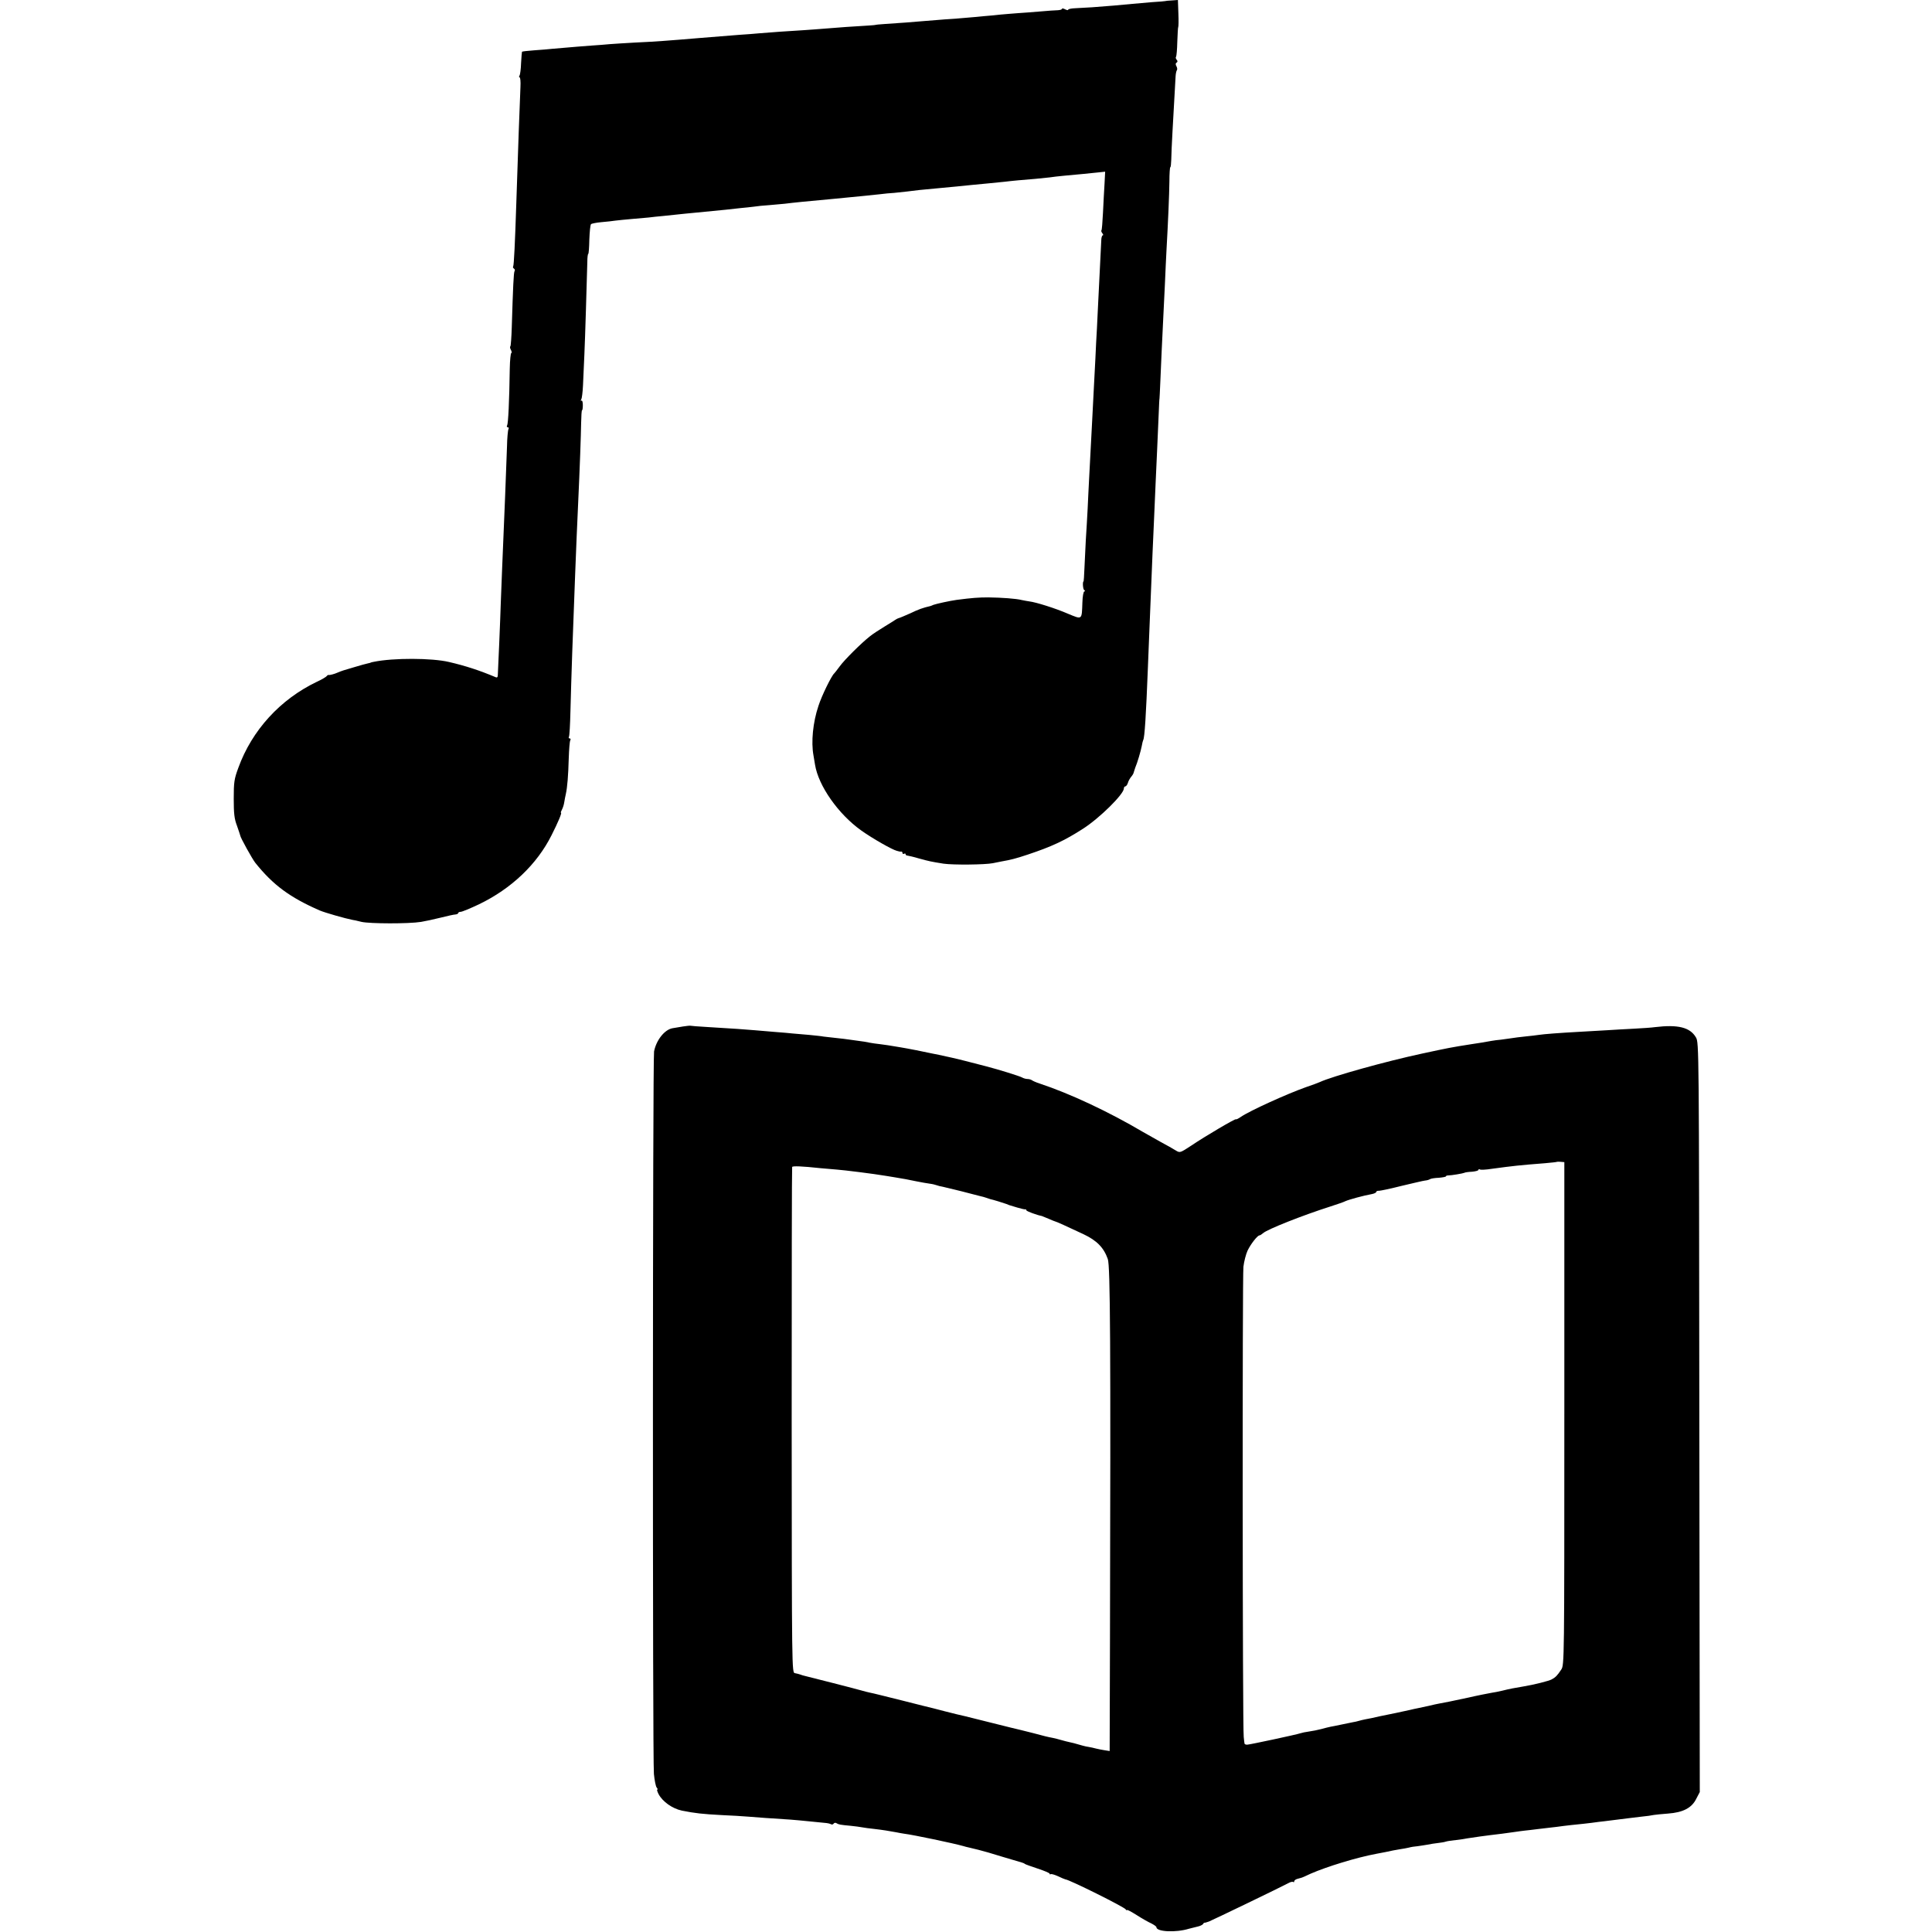
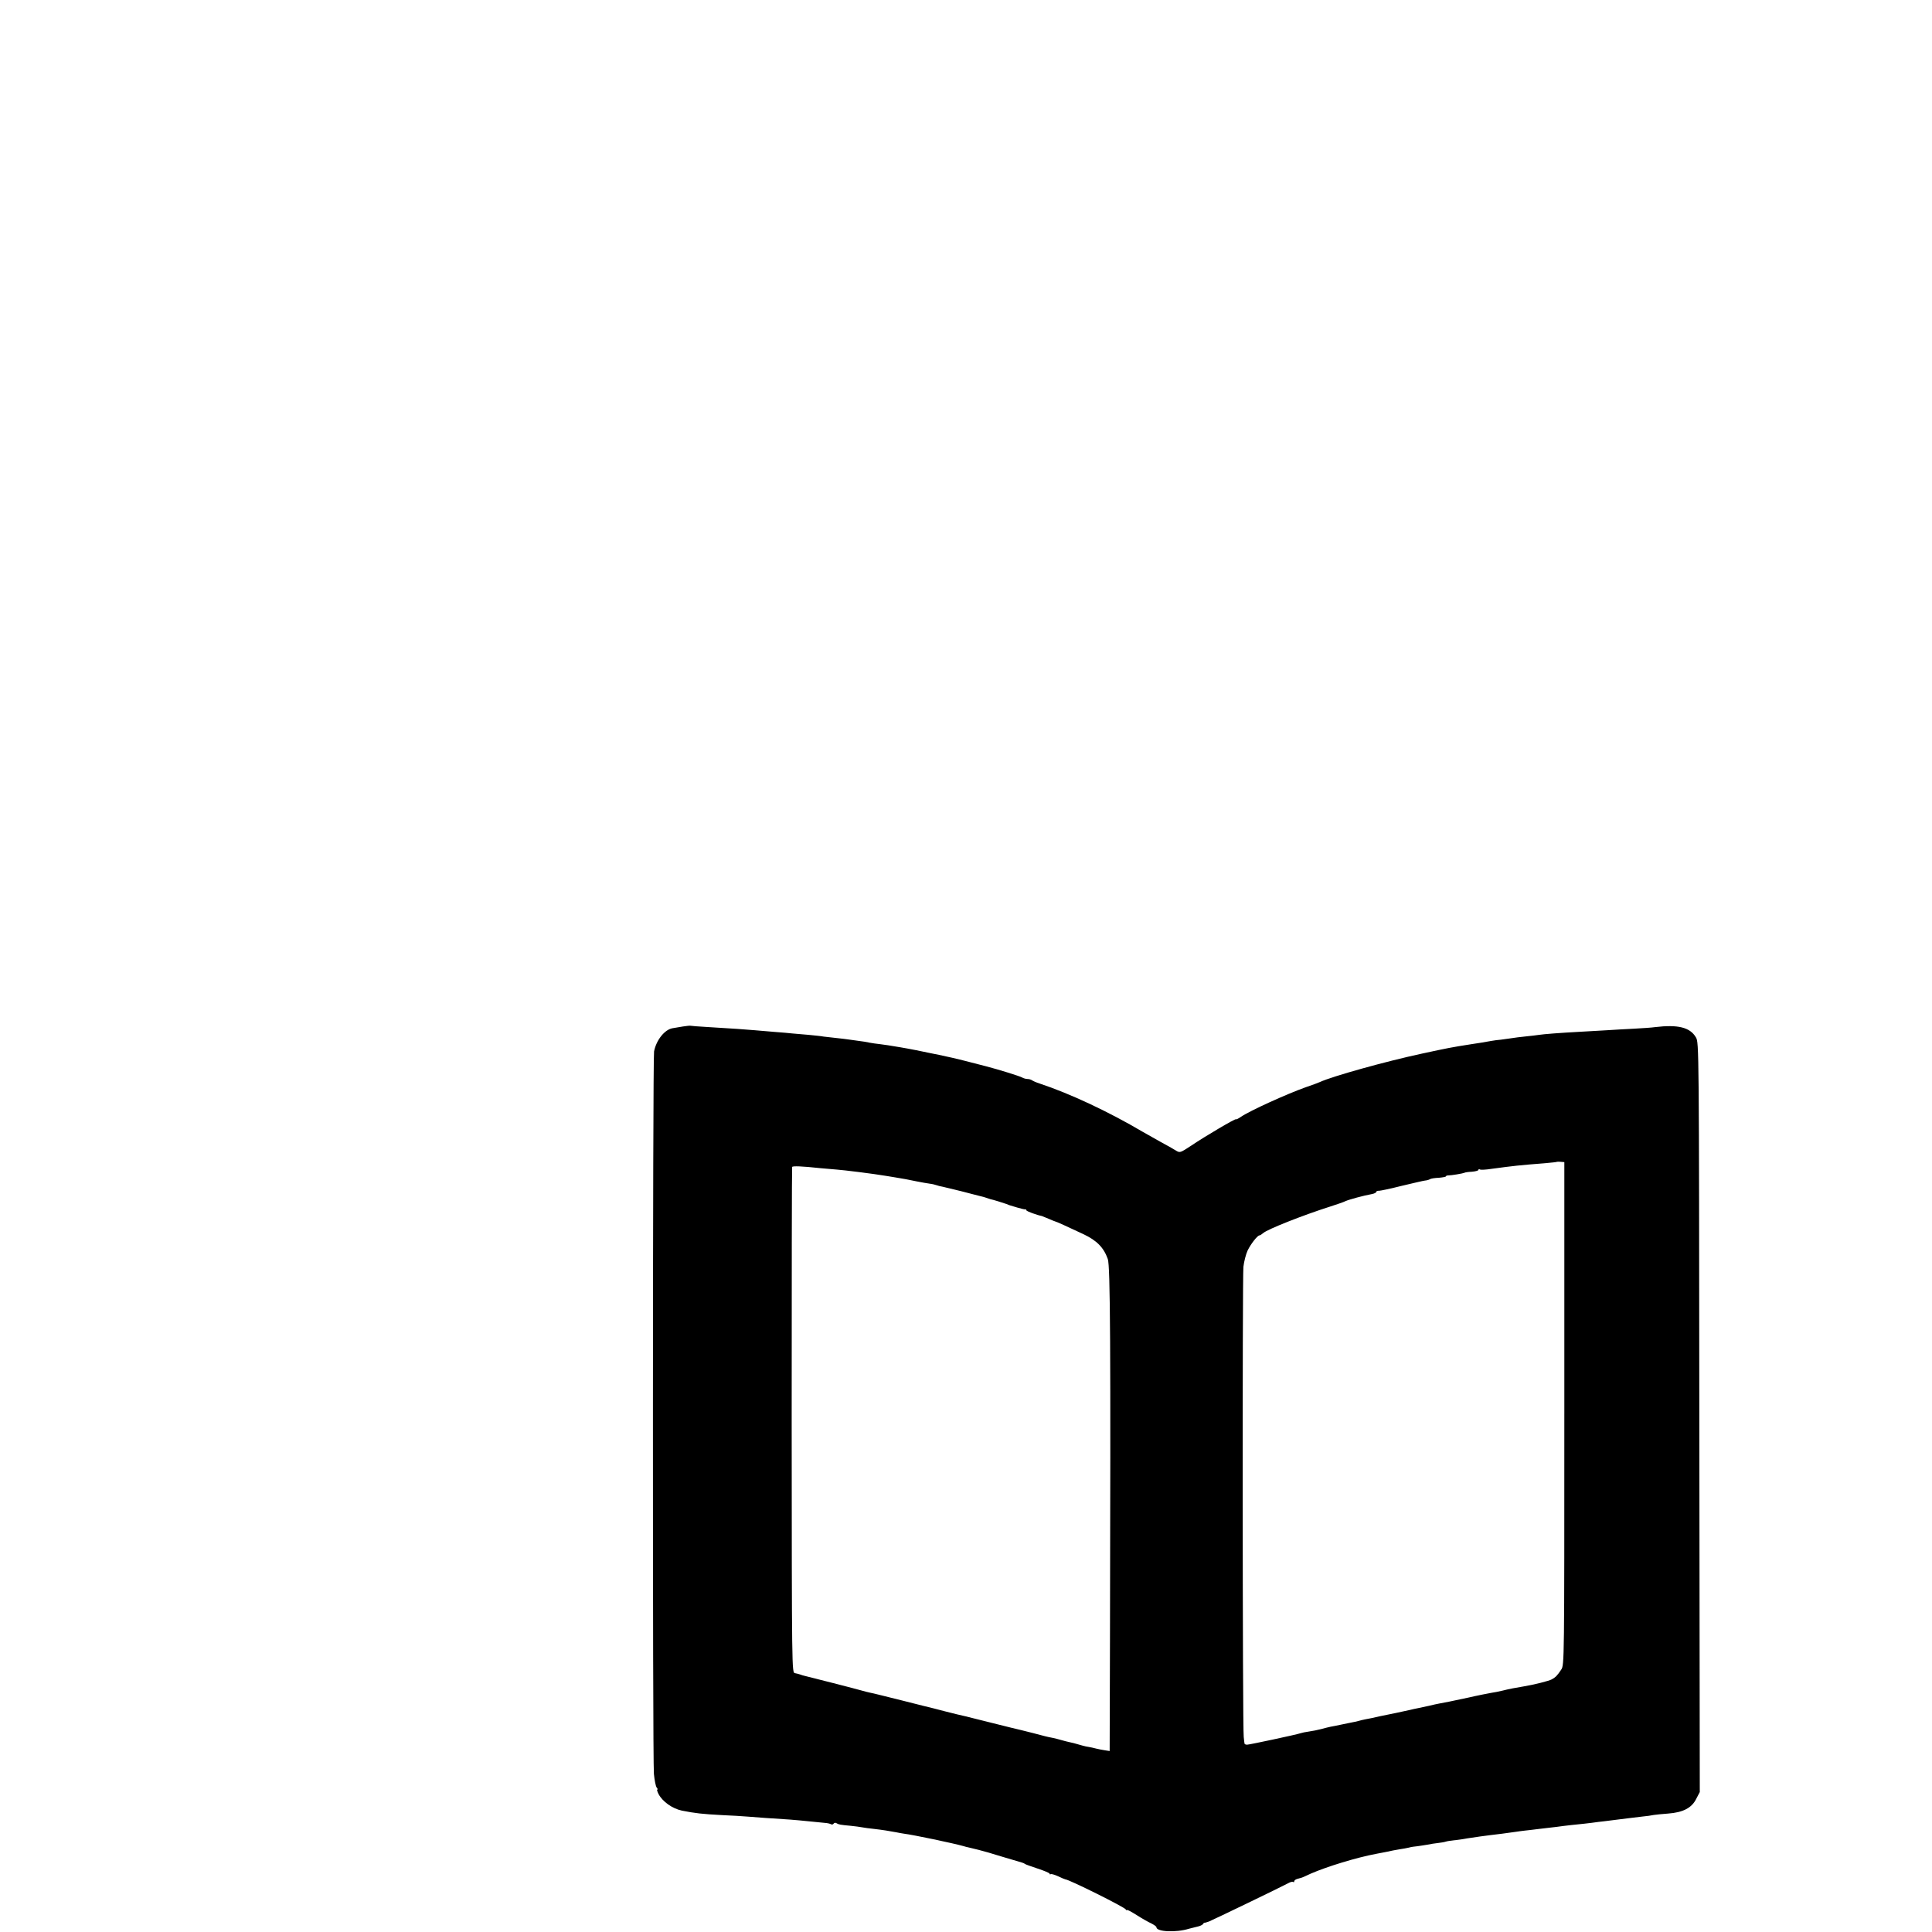
<svg xmlns="http://www.w3.org/2000/svg" version="1.0" width="1248pt" height="1248pt" viewBox="0 0 1248 1248" preserveAspectRatio="xMidYMid meet">
  <g transform="translate(0,1248) scale(0.1,-0.1)" fill="#000000" stroke="none">
-     <path d="M7527 12473 c-1 -1 -40 -4 -87 -7 -47 -4 -103 -9 -125 -11 -22 -2 -76 -7 -120 -11 -44 -3 -107 -8 -140 -11 -33 -2 -81 -5 -107 -6 -27 -1 -48 -5 -48 -10 0 -4 -9 -3 -20 3 -11 6 -20 7 -20 3 0 -5 -12 -8 -27 -9 -16 0 -66 -4 -113 -8 -47 -4 -112 -9 -145 -11 -33 -2 -82 -7 -110 -9 -27 -3 -75 -8 -105 -10 -30 -3 -80 -8 -110 -10 -30 -3 -95 -8 -144 -11 -49 -4 -105 -8 -125 -10 -53 -5 -197 -16 -266 -20 -33 -2 -60 -5 -60 -6 0 -1 -20 -2 -45 -4 -72 -4 -220 -14 -285 -20 -33 -3 -94 -7 -135 -10 -41 -3 -111 -7 -155 -10 -44 -3 -102 -8 -130 -10 -27 -3 -86 -7 -130 -10 -155 -12 -181 -14 -250 -20 -201 -17 -293 -24 -425 -30 -58 -3 -130 -8 -160 -10 -30 -3 -82 -7 -115 -9 -54 -4 -118 -9 -255 -21 -25 -3 -79 -7 -120 -10 -41 -3 -76 -7 -78 -9 -1 -2 -4 -35 -6 -73 -1 -38 -6 -75 -10 -81 -4 -7 -4 -12 1 -12 4 0 7 -28 5 -62 -8 -190 -13 -339 -27 -758 -8 -246 -15 -393 -20 -401 -3 -4 -1 -10 5 -14 6 -4 8 -11 4 -16 -6 -10 -10 -101 -18 -362 -2 -65 -6 -120 -9 -124 -4 -3 -2 -14 4 -24 5 -11 6 -19 2 -19 -4 0 -9 -46 -10 -103 -3 -209 -10 -354 -17 -365 -4 -7 -2 -12 4 -12 6 0 8 -5 5 -11 -4 -6 -9 -59 -10 -117 -5 -154 -17 -444 -31 -777 -3 -82 -7 -186 -9 -230 -1 -44 -6 -161 -10 -260 -5 -99 -8 -190 -9 -203 0 -16 -4 -21 -15 -16 -102 43 -193 73 -301 98 -110 26 -359 27 -485 1 -11 -2 -20 -4 -20 -5 0 -1 -8 -3 -18 -5 -10 -2 -51 -13 -90 -25 -63 -18 -84 -25 -107 -35 -17 -8 -50 -17 -56 -15 -4 1 -10 -2 -13 -7 -3 -5 -33 -23 -66 -38 -235 -113 -417 -312 -505 -554 -27 -73 -30 -93 -30 -201 0 -96 4 -130 21 -174 11 -31 20 -59 21 -63 0 -12 78 -152 97 -176 115 -144 224 -224 416 -308 32 -14 169 -53 212 -61 5 0 31 -6 59 -13 54 -12 302 -13 384 0 25 4 81 16 125 27 44 11 88 21 98 21 9 1 17 5 17 9 0 4 7 8 16 8 9 0 62 22 119 49 209 101 374 258 468 446 42 83 68 145 61 145 -3 0 0 9 6 20 6 11 13 33 15 48 2 15 7 38 10 52 10 44 16 122 19 231 2 58 6 111 10 117 4 7 2 12 -4 12 -6 0 -8 5 -5 10 4 6 8 81 10 168 5 201 16 521 30 872 3 63 7 176 10 250 3 74 8 176 10 225 10 213 18 436 19 512 1 46 3 83 6 83 3 0 5 15 5 34 0 19 -4 32 -9 28 -5 -3 -6 1 -1 8 4 7 9 47 11 89 2 42 6 132 9 201 5 110 15 446 19 597 0 29 3 53 6 53 3 0 6 41 7 92 2 50 6 95 11 100 4 4 34 10 67 13 33 3 74 7 91 10 18 2 63 7 100 10 38 3 89 8 114 10 25 3 68 8 95 10 28 3 70 7 95 10 25 3 70 7 100 10 126 12 157 15 205 20 28 3 73 8 100 11 28 2 66 7 85 9 19 3 64 8 100 10 36 3 81 7 100 9 45 6 154 17 310 31 154 15 208 20 301 30 30 4 73 8 95 9 21 2 59 6 84 9 44 6 96 12 210 22 64 6 162 15 205 20 17 2 64 6 105 10 41 4 91 9 110 11 19 3 58 6 85 9 75 6 166 14 205 19 19 3 62 8 95 11 80 7 160 15 217 21 l47 5 -4 -78 c-3 -43 -7 -127 -10 -187 -3 -60 -7 -112 -10 -114 -3 -3 0 -11 6 -19 6 -7 7 -13 3 -13 -5 0 -10 -15 -10 -32 -1 -30 -4 -86 -19 -383 -2 -49 -7 -133 -9 -185 -3 -52 -8 -140 -10 -195 -3 -55 -8 -149 -11 -210 -3 -60 -8 -148 -10 -195 -12 -226 -16 -302 -20 -380 -2 -47 -7 -130 -9 -185 -3 -55 -8 -147 -12 -205 -3 -58 -7 -141 -9 -185 -2 -44 -4 -80 -5 -80 -8 0 -5 -52 4 -57 7 -5 7 -8 1 -8 -6 0 -12 -32 -13 -72 -4 -114 0 -111 -92 -73 -83 36 -208 75 -250 80 -14 2 -36 6 -50 9 -34 9 -130 16 -215 17 -64 0 -104 -3 -205 -16 -44 -6 -130 -25 -150 -32 -8 -4 -17 -7 -20 -8 -48 -11 -76 -21 -130 -47 -36 -16 -69 -30 -75 -31 -5 -1 -14 -6 -20 -10 -5 -4 -38 -24 -72 -45 -33 -20 -76 -48 -93 -62 -54 -42 -165 -152 -196 -195 -16 -22 -32 -42 -35 -45 -17 -14 -81 -144 -102 -210 -36 -107 -48 -233 -32 -320 3 -19 8 -46 10 -60 22 -136 150 -319 299 -425 73 -52 200 -124 229 -131 4 -1 10 -3 15 -4 4 -1 10 -2 15 -1 4 0 7 -4 7 -10 0 -5 5 -7 10 -4 6 3 10 2 10 -3 0 -5 6 -9 13 -9 6 -1 39 -8 72 -18 69 -19 79 -21 160 -34 62 -9 268 -7 318 3 15 3 39 8 55 11 62 11 91 18 172 45 153 51 237 90 355 166 107 68 265 224 265 261 0 7 4 13 9 13 5 0 13 10 17 23 3 12 13 29 21 39 8 9 16 22 17 30 2 7 6 20 9 28 15 35 36 108 42 139 3 19 8 37 10 41 9 15 18 158 30 465 3 72 7 184 10 250 5 121 14 343 20 490 2 44 6 145 10 225 3 80 8 183 10 230 2 47 7 146 10 220 3 74 8 178 10 230 2 52 4 95 5 95 0 0 3 45 5 100 4 101 14 316 20 435 2 36 6 128 10 205 3 77 8 174 10 215 11 196 18 363 19 447 0 51 3 93 6 93 3 0 5 21 6 48 0 26 4 108 8 182 10 181 18 318 20 357 1 18 5 35 8 39 4 4 3 15 -2 25 -7 12 -7 20 0 24 8 5 8 11 1 19 -6 7 -8 16 -4 19 3 4 7 48 8 97 2 50 4 93 6 95 2 2 3 42 1 89 l-3 86 -41 -3 c-22 -1 -40 -3 -41 -4z" />
-     <path d="M4410 5849 c-25 -4 -54 -9 -66 -11 -51 -9 -105 -77 -119 -150 -9 -48 -10 -4573 -1 -4667 4 -41 12 -81 18 -88 6 -7 8 -13 4 -13 -4 0 0 -13 8 -29 26 -49 89 -94 151 -107 86 -17 129 -22 260 -29 55 -2 132 -7 170 -10 64 -5 139 -11 270 -19 28 -2 82 -7 120 -11 39 -4 84 -8 101 -10 17 -1 36 -5 42 -9 6 -3 13 -2 17 4 4 6 12 7 18 3 14 -9 26 -11 92 -17 28 -3 61 -7 75 -10 14 -3 48 -7 75 -10 53 -6 104 -14 145 -22 14 -3 36 -7 50 -9 58 -7 320 -62 383 -80 9 -3 25 -7 35 -9 9 -2 37 -9 62 -15 25 -6 95 -26 155 -45 61 -18 117 -35 125 -37 8 -2 17 -6 20 -9 3 -3 40 -16 82 -30 43 -14 78 -29 78 -33 0 -5 3 -6 8 -3 4 2 25 -4 47 -14 22 -11 43 -19 47 -20 24 -1 380 -178 390 -194 4 -6 8 -8 8 -4 0 4 28 -11 63 -33 34 -22 77 -46 95 -54 17 -9 32 -19 32 -24 0 -30 126 -36 210 -10 19 5 46 12 60 15 13 3 27 10 31 15 3 6 8 10 10 9 2 -1 15 3 29 8 27 11 469 224 511 247 14 8 29 12 33 8 3 -3 6 -2 6 4 0 6 9 13 20 16 11 3 23 6 25 7 3 0 31 12 62 27 106 46 295 104 423 128 27 5 95 18 110 22 8 1 29 5 45 8 17 2 41 7 55 10 14 4 39 8 55 9 17 2 46 7 65 10 19 4 51 9 70 11 19 2 42 6 50 9 8 3 38 7 65 10 28 3 61 8 74 11 22 4 121 18 224 30 20 3 56 8 80 11 23 4 53 7 67 9 14 1 52 6 85 10 33 4 71 8 85 10 14 1 50 6 80 10 30 4 71 8 90 10 19 2 60 6 90 10 30 4 66 9 80 10 23 3 103 13 160 20 14 2 51 6 83 10 32 3 68 8 80 11 12 2 53 6 92 9 96 7 153 36 182 95 l23 44 -3 2421 c-2 2400 -2 2420 -22 2454 -38 65 -116 84 -265 66 -19 -3 -80 -7 -135 -10 -55 -3 -134 -7 -175 -10 -41 -2 -120 -7 -175 -10 -129 -7 -233 -15 -265 -20 -14 -2 -52 -7 -85 -10 -33 -3 -76 -9 -95 -12 -19 -3 -48 -7 -65 -9 -16 -1 -45 -5 -62 -8 -38 -7 -85 -15 -128 -21 -134 -21 -148 -24 -320 -61 -233 -50 -581 -147 -660 -184 -11 -5 -51 -20 -90 -33 -121 -43 -362 -152 -420 -192 -16 -11 -30 -18 -31 -15 -1 7 -200 -110 -290 -171 -72 -47 -72 -47 -100 -30 -16 10 -58 34 -94 53 -36 20 -89 50 -117 66 -222 131 -469 247 -668 313 -22 7 -44 17 -49 21 -6 4 -18 8 -28 8 -10 0 -26 4 -36 10 -16 9 -151 51 -232 72 -50 13 -112 29 -132 34 -10 2 -28 7 -40 10 -20 5 -67 16 -133 30 -11 2 -31 6 -45 9 -39 9 -161 33 -205 40 -78 13 -90 15 -130 20 -22 2 -53 7 -70 10 -16 4 -43 8 -60 10 -16 2 -46 6 -65 9 -19 3 -60 8 -90 11 -30 3 -66 7 -80 9 -14 3 -56 7 -95 11 -38 3 -86 7 -105 9 -19 2 -71 7 -115 10 -44 4 -102 9 -130 11 -53 5 -144 11 -310 21 -55 3 -102 7 -105 8 -3 1 -25 -1 -50 -5z m5695 -2500 c0 -1603 0 -1624 -20 -1654 -26 -39 -36 -49 -61 -63 -20 -11 -117 -35 -184 -46 -55 -9 -92 -16 -135 -27 -22 -5 -54 -12 -71 -14 -17 -3 -85 -16 -150 -31 -117 -25 -141 -30 -186 -38 -13 -2 -43 -9 -68 -15 -25 -5 -56 -12 -70 -15 -14 -3 -36 -7 -50 -11 -41 -9 -68 -15 -97 -21 -15 -3 -59 -12 -98 -20 -38 -9 -81 -18 -95 -20 -14 -3 -33 -7 -42 -10 -9 -3 -27 -7 -40 -9 -13 -3 -45 -9 -73 -15 -27 -6 -59 -12 -70 -14 -11 -2 -38 -9 -60 -15 -22 -6 -58 -13 -80 -16 -22 -3 -46 -8 -54 -11 -26 -9 -330 -74 -345 -74 -9 0 -17 3 -17 8 -1 4 -3 23 -5 42 -8 63 -9 2973 -2 3037 4 34 16 81 27 105 21 43 64 98 77 98 4 0 15 7 24 15 27 24 250 113 435 172 44 14 87 29 96 34 22 10 116 36 172 46 15 3 27 9 27 14 0 4 8 8 18 7 9 0 76 14 147 32 72 17 139 33 150 34 12 1 26 5 32 9 6 4 31 8 57 9 25 2 46 6 46 9 0 3 6 6 13 6 23 0 98 13 106 17 4 3 26 6 49 7 23 2 42 7 42 12 0 4 4 6 9 3 5 -4 40 -2 78 4 141 19 176 23 343 36 41 4 76 7 77 9 2 1 13 1 25 0 l23 -2 0 -1624z m-4805 1585 c30 -3 78 -7 105 -9 44 -3 238 -27 320 -41 17 -3 41 -7 55 -9 56 -9 88 -15 140 -26 30 -6 69 -13 85 -15 17 -2 37 -7 45 -10 8 -3 26 -8 40 -10 14 -3 68 -16 120 -29 52 -14 106 -27 120 -31 14 -3 32 -8 40 -11 8 -3 20 -7 27 -9 16 -3 84 -24 103 -31 17 -7 12 -6 70 -23 25 -7 48 -13 53 -12 4 1 7 -2 7 -6 0 -6 68 -31 100 -37 3 -1 22 -9 44 -18 21 -9 40 -17 42 -17 5 0 78 -33 182 -82 87 -41 132 -87 158 -161 16 -45 19 -553 14 -2460 l-2 -718 -32 5 c-17 2 -42 8 -56 11 -14 4 -34 8 -45 10 -11 2 -21 4 -22 4 -2 1 -5 1 -8 2 -2 0 -19 5 -37 10 -18 6 -44 12 -58 15 -14 3 -38 9 -55 14 -16 5 -41 11 -55 14 -33 6 -52 11 -127 31 -35 9 -71 18 -80 20 -10 2 -92 22 -183 45 -190 48 -197 49 -228 56 -13 3 -49 12 -80 20 -32 8 -64 17 -73 19 -9 2 -99 24 -200 50 -101 25 -195 49 -209 51 -14 3 -38 9 -55 14 -25 8 -336 87 -369 95 -6 1 -18 5 -26 8 -8 3 -24 7 -35 9 -20 3 -20 12 -21 1633 0 897 1 1633 3 1637 4 7 62 5 183 -8z" />
+     <path d="M4410 5849 c-25 -4 -54 -9 -66 -11 -51 -9 -105 -77 -119 -150 -9 -48 -10 -4573 -1 -4667 4 -41 12 -81 18 -88 6 -7 8 -13 4 -13 -4 0 0 -13 8 -29 26 -49 89 -94 151 -107 86 -17 129 -22 260 -29 55 -2 132 -7 170 -10 64 -5 139 -11 270 -19 28 -2 82 -7 120 -11 39 -4 84 -8 101 -10 17 -1 36 -5 42 -9 6 -3 13 -2 17 4 4 6 12 7 18 3 14 -9 26 -11 92 -17 28 -3 61 -7 75 -10 14 -3 48 -7 75 -10 53 -6 104 -14 145 -22 14 -3 36 -7 50 -9 58 -7 320 -62 383 -80 9 -3 25 -7 35 -9 9 -2 37 -9 62 -15 25 -6 95 -26 155 -45 61 -18 117 -35 125 -37 8 -2 17 -6 20 -9 3 -3 40 -16 82 -30 43 -14 78 -29 78 -33 0 -5 3 -6 8 -3 4 2 25 -4 47 -14 22 -11 43 -19 47 -20 24 -1 380 -178 390 -194 4 -6 8 -8 8 -4 0 4 28 -11 63 -33 34 -22 77 -46 95 -54 17 -9 32 -19 32 -24 0 -30 126 -36 210 -10 19 5 46 12 60 15 13 3 27 10 31 15 3 6 8 10 10 9 2 -1 15 3 29 8 27 11 469 224 511 247 14 8 29 12 33 8 3 -3 6 -2 6 4 0 6 9 13 20 16 11 3 23 6 25 7 3 0 31 12 62 27 106 46 295 104 423 128 27 5 95 18 110 22 8 1 29 5 45 8 17 2 41 7 55 10 14 4 39 8 55 9 17 2 46 7 65 10 19 4 51 9 70 11 19 2 42 6 50 9 8 3 38 7 65 10 28 3 61 8 74 11 22 4 121 18 224 30 20 3 56 8 80 11 23 4 53 7 67 9 14 1 52 6 85 10 33 4 71 8 85 10 14 1 50 6 80 10 30 4 71 8 90 10 19 2 60 6 90 10 30 4 66 9 80 10 23 3 103 13 160 20 14 2 51 6 83 10 32 3 68 8 80 11 12 2 53 6 92 9 96 7 153 36 182 95 l23 44 -3 2421 c-2 2400 -2 2420 -22 2454 -38 65 -116 84 -265 66 -19 -3 -80 -7 -135 -10 -55 -3 -134 -7 -175 -10 -41 -2 -120 -7 -175 -10 -129 -7 -233 -15 -265 -20 -14 -2 -52 -7 -85 -10 -33 -3 -76 -9 -95 -12 -19 -3 -48 -7 -65 -9 -16 -1 -45 -5 -62 -8 -38 -7 -85 -15 -128 -21 -134 -21 -148 -24 -320 -61 -233 -50 -581 -147 -660 -184 -11 -5 -51 -20 -90 -33 -121 -43 -362 -152 -420 -192 -16 -11 -30 -18 -31 -15 -1 7 -200 -110 -290 -171 -72 -47 -72 -47 -100 -30 -16 10 -58 34 -94 53 -36 20 -89 50 -117 66 -222 131 -469 247 -668 313 -22 7 -44 17 -49 21 -6 4 -18 8 -28 8 -10 0 -26 4 -36 10 -16 9 -151 51 -232 72 -50 13 -112 29 -132 34 -10 2 -28 7 -40 10 -20 5 -67 16 -133 30 -11 2 -31 6 -45 9 -39 9 -161 33 -205 40 -78 13 -90 15 -130 20 -22 2 -53 7 -70 10 -16 4 -43 8 -60 10 -16 2 -46 6 -65 9 -19 3 -60 8 -90 11 -30 3 -66 7 -80 9 -14 3 -56 7 -95 11 -38 3 -86 7 -105 9 -19 2 -71 7 -115 10 -44 4 -102 9 -130 11 -53 5 -144 11 -310 21 -55 3 -102 7 -105 8 -3 1 -25 -1 -50 -5z m5695 -2500 c0 -1603 0 -1624 -20 -1654 -26 -39 -36 -49 -61 -63 -20 -11 -117 -35 -184 -46 -55 -9 -92 -16 -135 -27 -22 -5 -54 -12 -71 -14 -17 -3 -85 -16 -150 -31 -117 -25 -141 -30 -186 -38 -13 -2 -43 -9 -68 -15 -25 -5 -56 -12 -70 -15 -14 -3 -36 -7 -50 -11 -41 -9 -68 -15 -97 -21 -15 -3 -59 -12 -98 -20 -38 -9 -81 -18 -95 -20 -14 -3 -33 -7 -42 -10 -9 -3 -27 -7 -40 -9 -13 -3 -45 -9 -73 -15 -27 -6 -59 -12 -70 -14 -11 -2 -38 -9 -60 -15 -22 -6 -58 -13 -80 -16 -22 -3 -46 -8 -54 -11 -26 -9 -330 -74 -345 -74 -9 0 -17 3 -17 8 -1 4 -3 23 -5 42 -8 63 -9 2973 -2 3037 4 34 16 81 27 105 21 43 64 98 77 98 4 0 15 7 24 15 27 24 250 113 435 172 44 14 87 29 96 34 22 10 116 36 172 46 15 3 27 9 27 14 0 4 8 8 18 7 9 0 76 14 147 32 72 17 139 33 150 34 12 1 26 5 32 9 6 4 31 8 57 9 25 2 46 6 46 9 0 3 6 6 13 6 23 0 98 13 106 17 4 3 26 6 49 7 23 2 42 7 42 12 0 4 4 6 9 3 5 -4 40 -2 78 4 141 19 176 23 343 36 41 4 76 7 77 9 2 1 13 1 25 0 l23 -2 0 -1624z m-4805 1585 c30 -3 78 -7 105 -9 44 -3 238 -27 320 -41 17 -3 41 -7 55 -9 56 -9 88 -15 140 -26 30 -6 69 -13 85 -15 17 -2 37 -7 45 -10 8 -3 26 -8 40 -10 14 -3 68 -16 120 -29 52 -14 106 -27 120 -31 14 -3 32 -8 40 -11 8 -3 20 -7 27 -9 16 -3 84 -24 103 -31 17 -7 12 -6 70 -23 25 -7 48 -13 53 -12 4 1 7 -2 7 -6 0 -6 68 -31 100 -37 3 -1 22 -9 44 -18 21 -9 40 -17 42 -17 5 0 78 -33 182 -82 87 -41 132 -87 158 -161 16 -45 19 -553 14 -2460 l-2 -718 -32 5 c-17 2 -42 8 -56 11 -14 4 -34 8 -45 10 -11 2 -21 4 -22 4 -2 1 -5 1 -8 2 -2 0 -19 5 -37 10 -18 6 -44 12 -58 15 -14 3 -38 9 -55 14 -16 5 -41 11 -55 14 -33 6 -52 11 -127 31 -35 9 -71 18 -80 20 -10 2 -92 22 -183 45 -190 48 -197 49 -228 56 -13 3 -49 12 -80 20 -32 8 -64 17 -73 19 -9 2 -99 24 -200 50 -101 25 -195 49 -209 51 -14 3 -38 9 -55 14 -25 8 -336 87 -369 95 -6 1 -18 5 -26 8 -8 3 -24 7 -35 9 -20 3 -20 12 -21 1633 0 897 1 1633 3 1637 4 7 62 5 183 -8" />
  </g>
</svg>